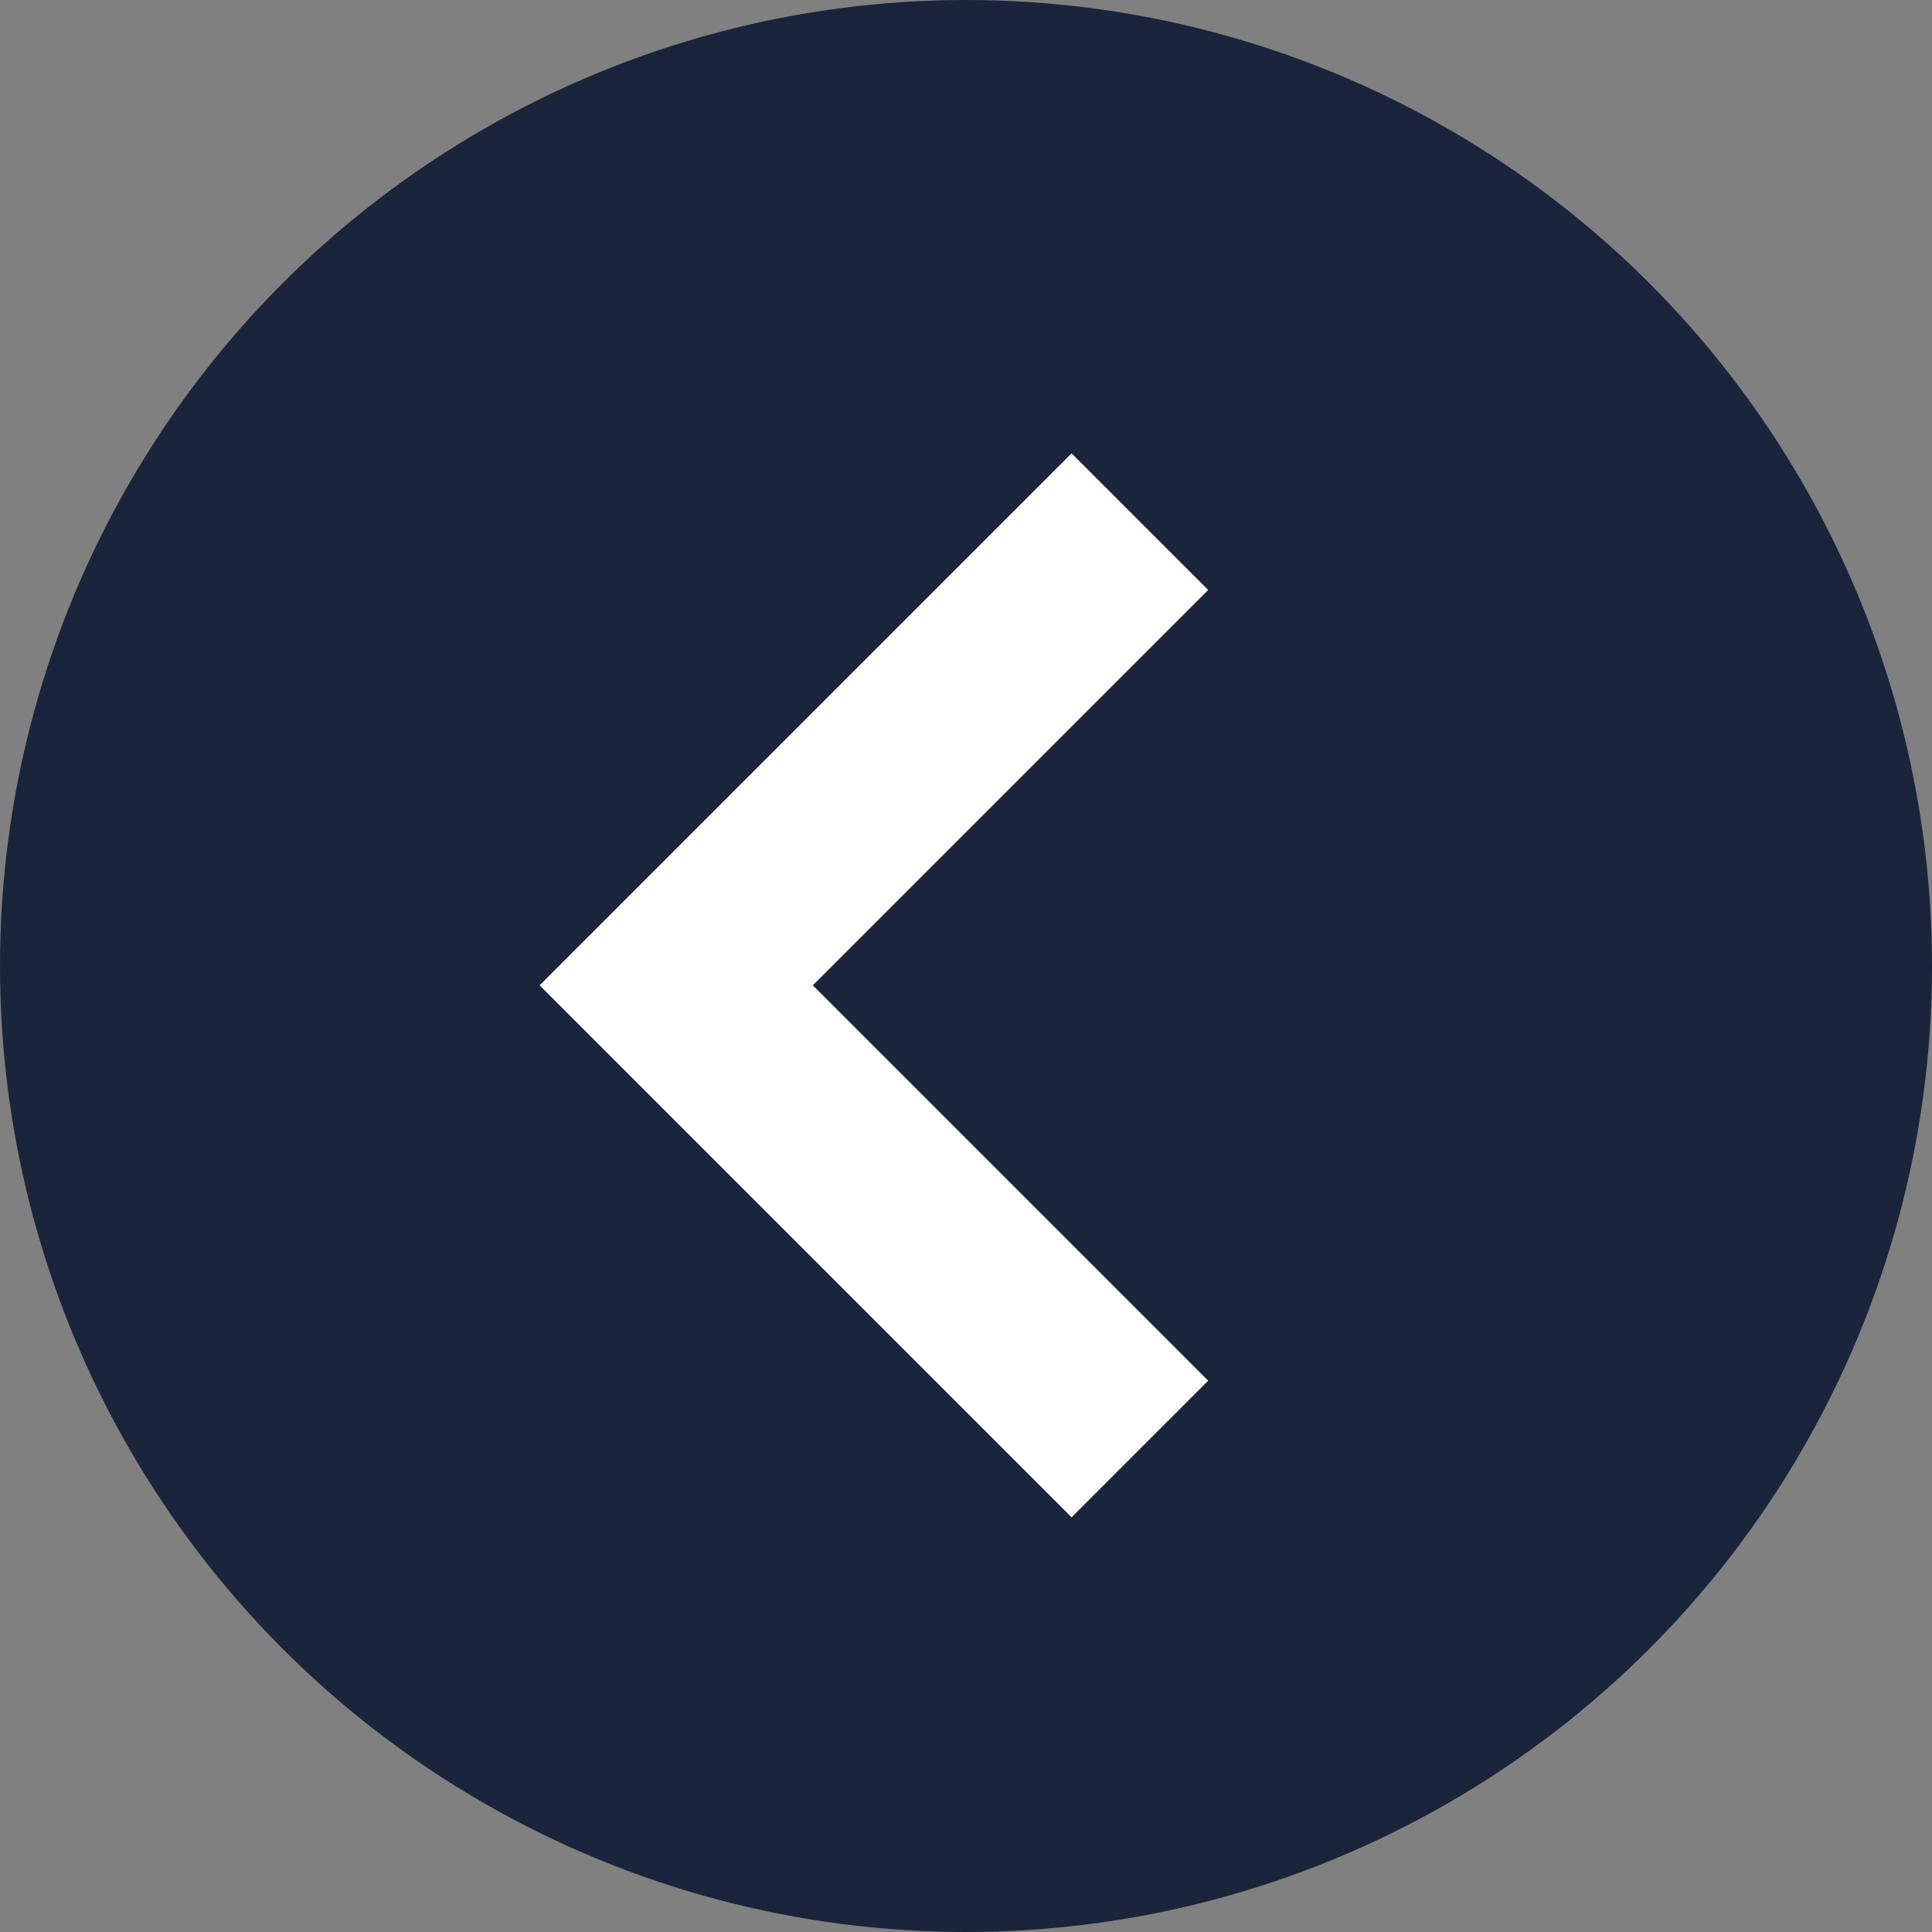
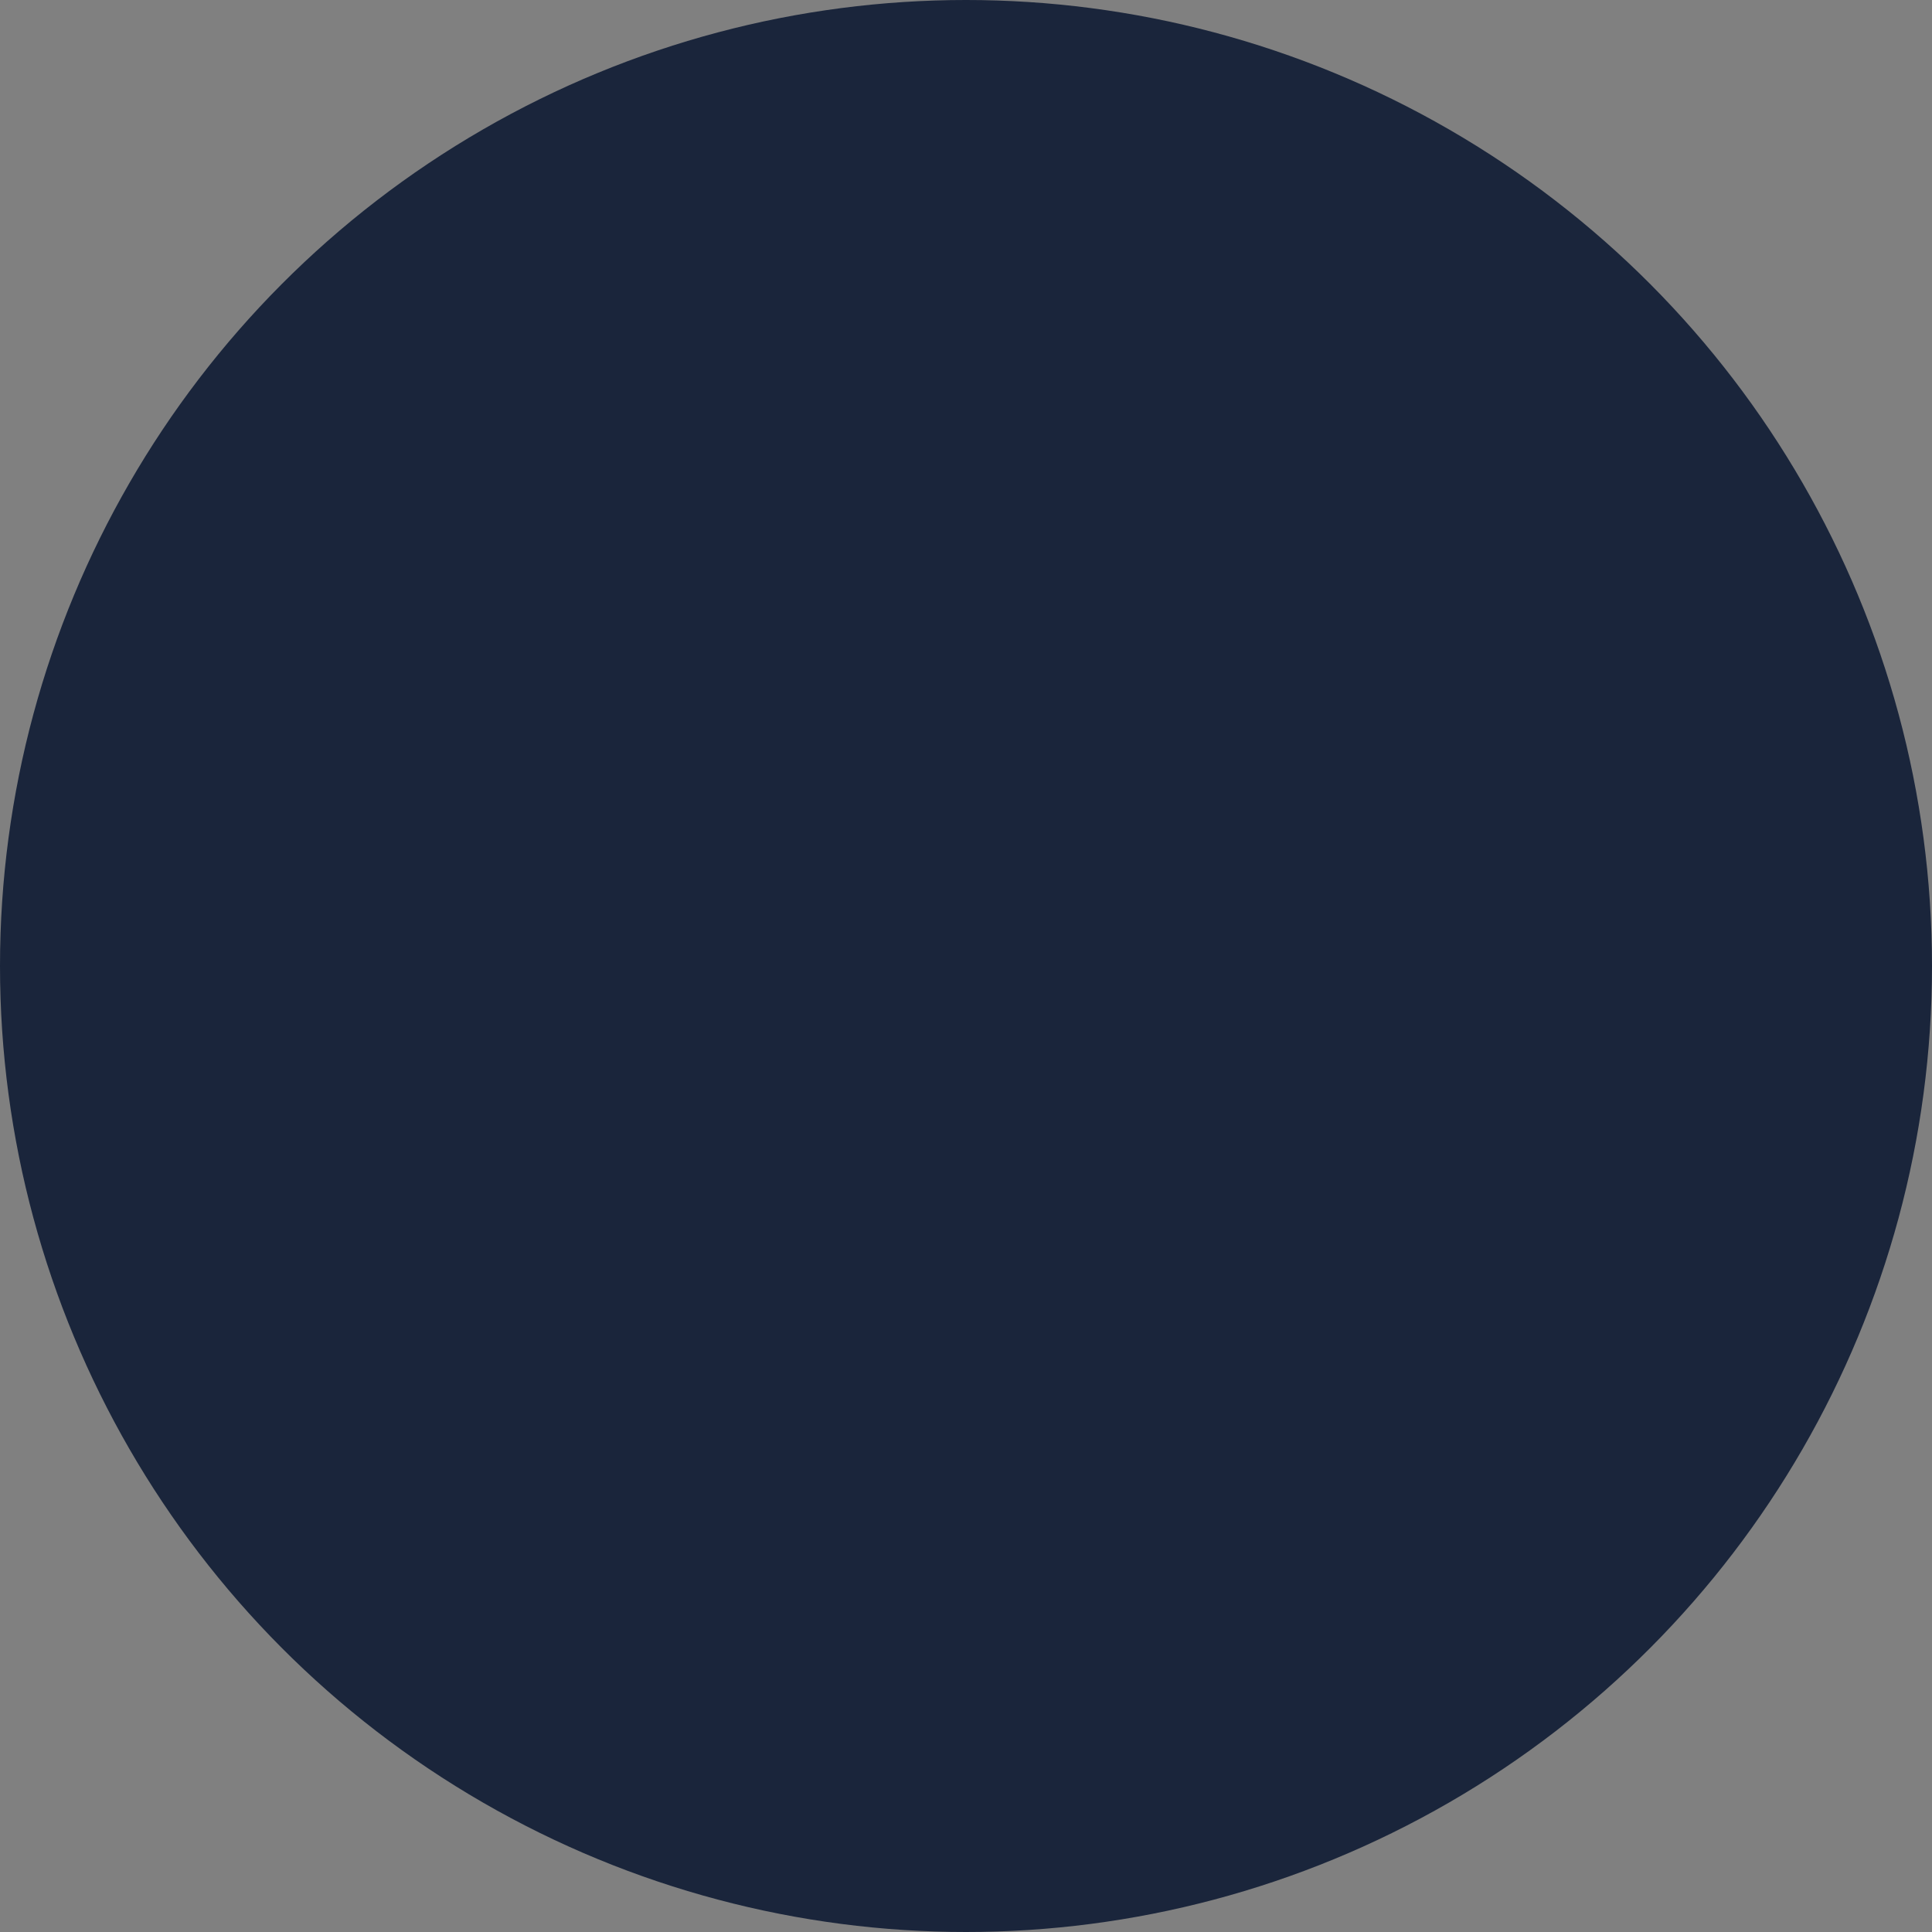
<svg xmlns="http://www.w3.org/2000/svg" width="50" height="50" viewBox="0 0 50 50">
  <rect x="0" y="0" width="50" height="50" fill="#808080" stroke="none" />
  <g transform="translate(-35 -2748)">
    <circle cx="25" cy="25" r="25" transform="translate(35 2748)" fill="#1a253b" />
-     <path d="M3591.919,2751.63l-12,12,12,12" transform="translate(-3527.419 9.87)" fill="none" stroke="#fff" stroke-width="5" />
  </g>
</svg>